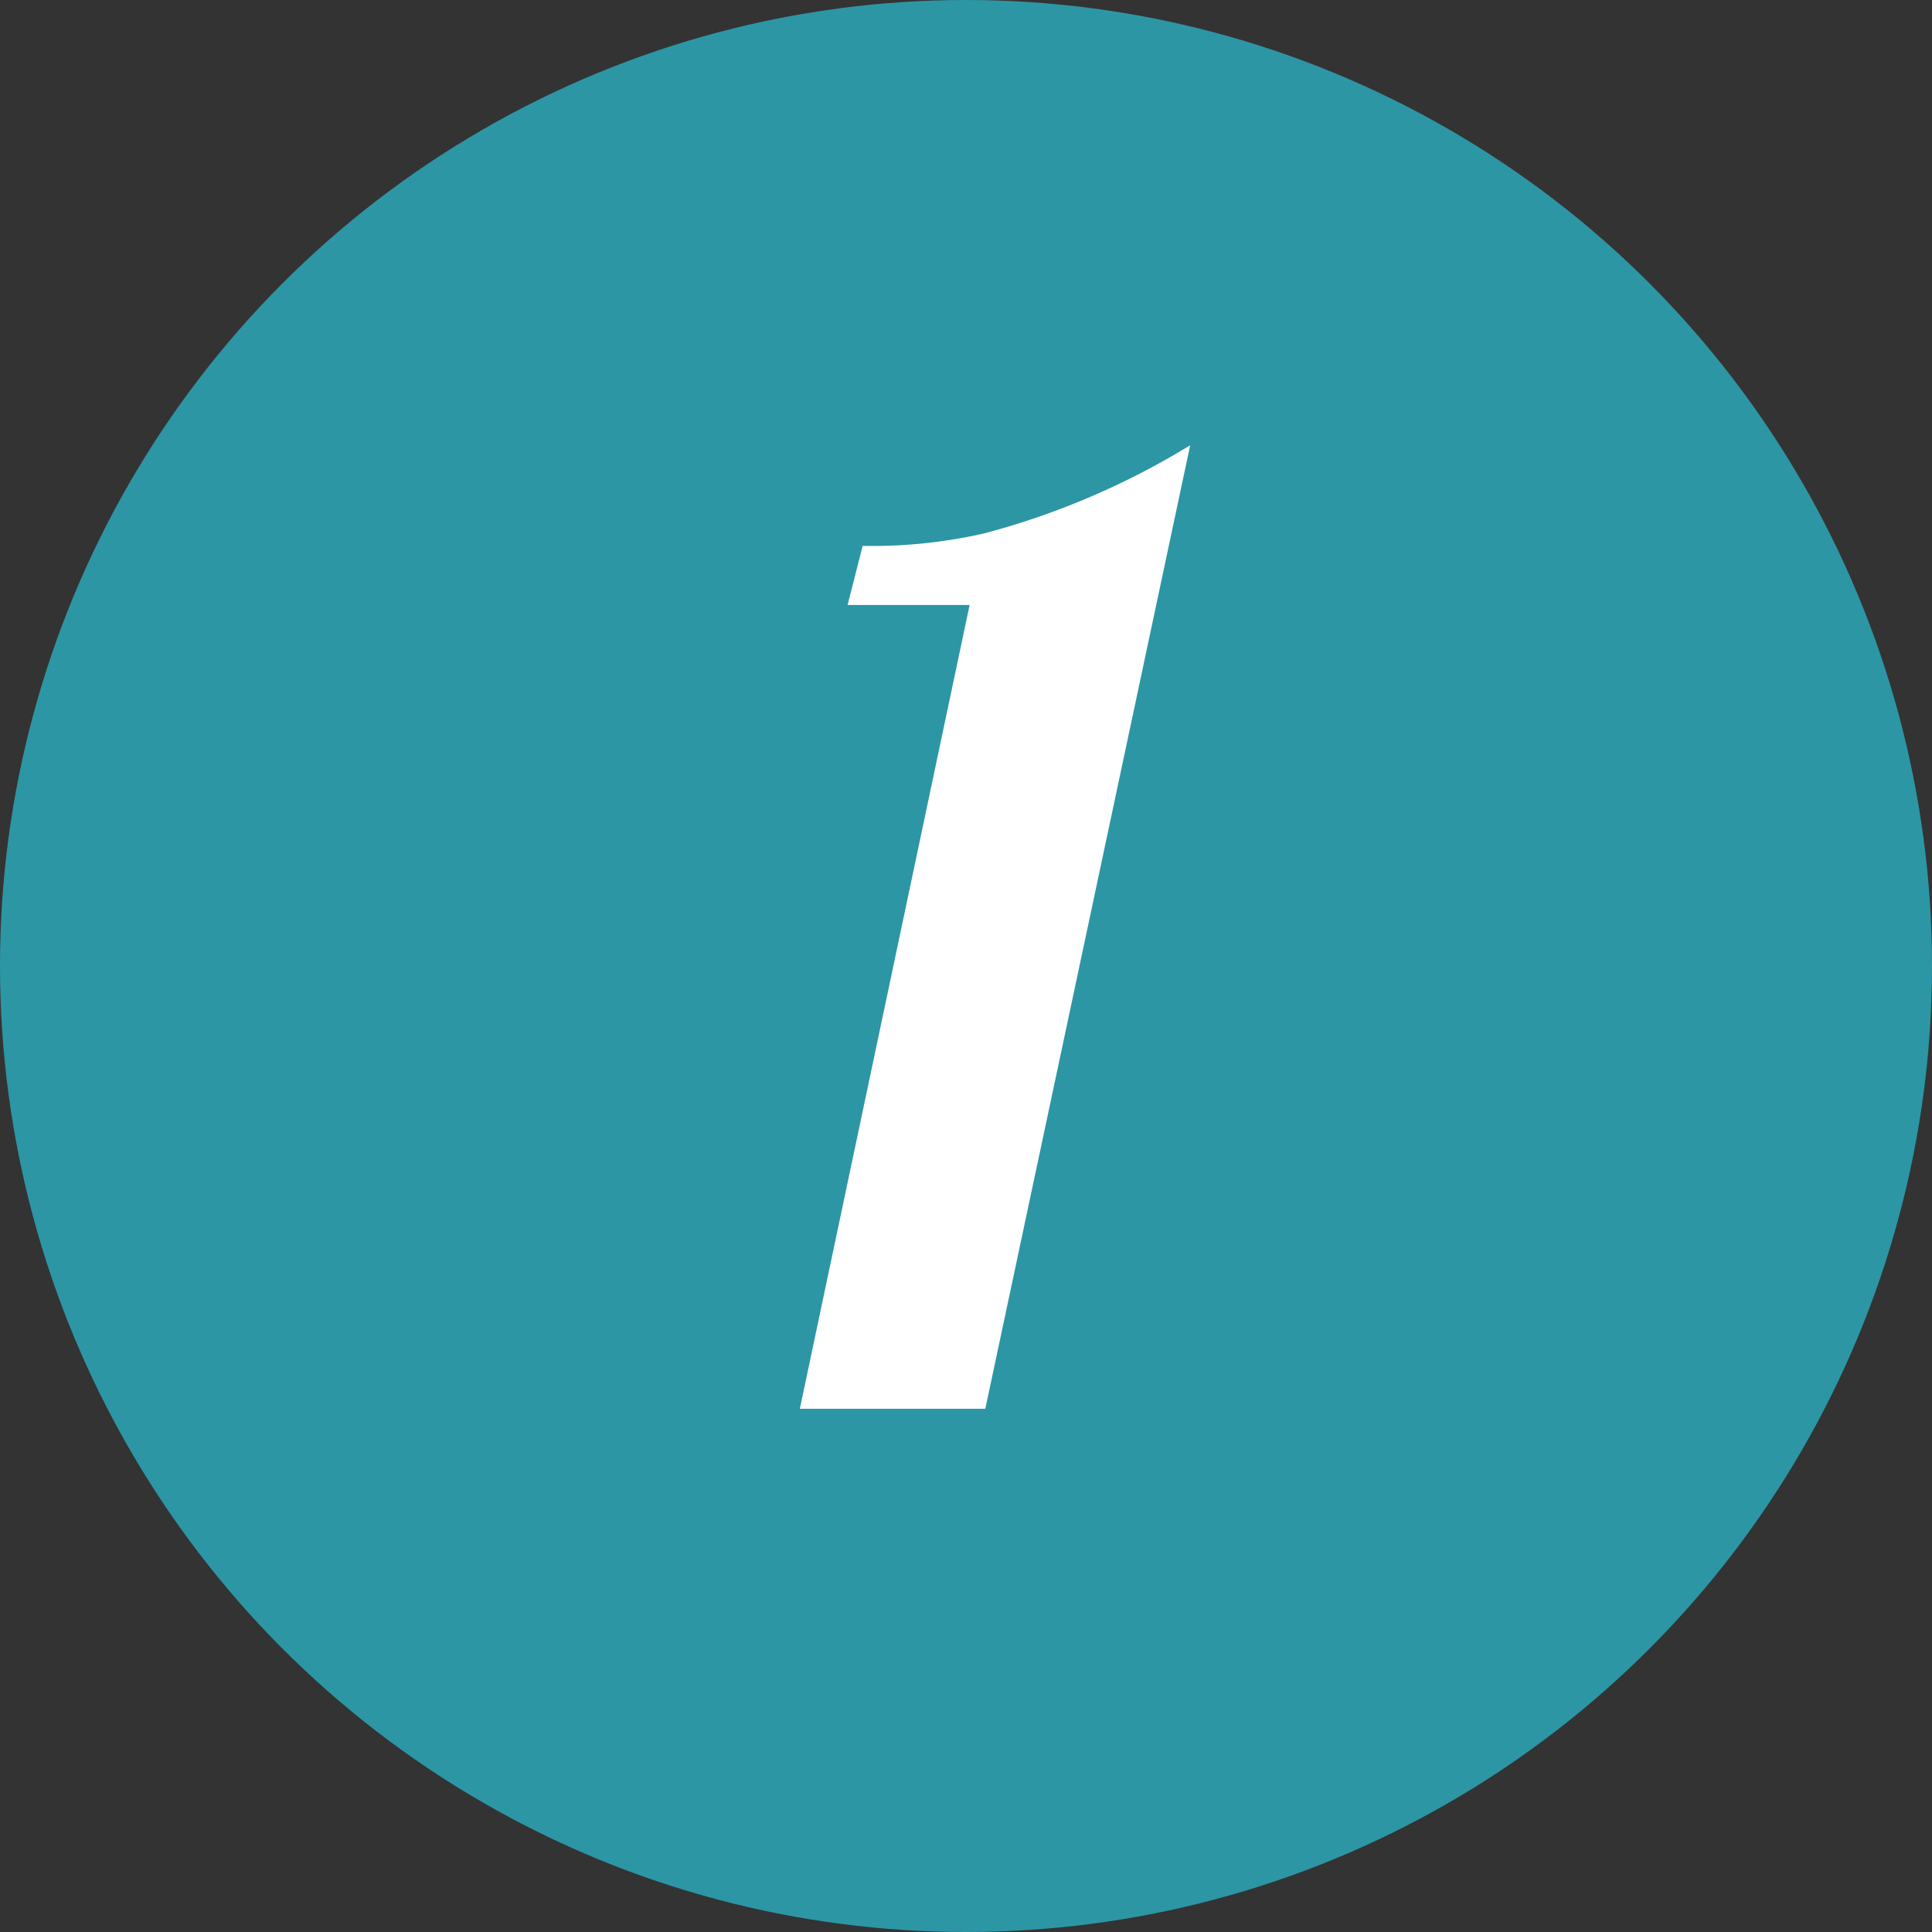
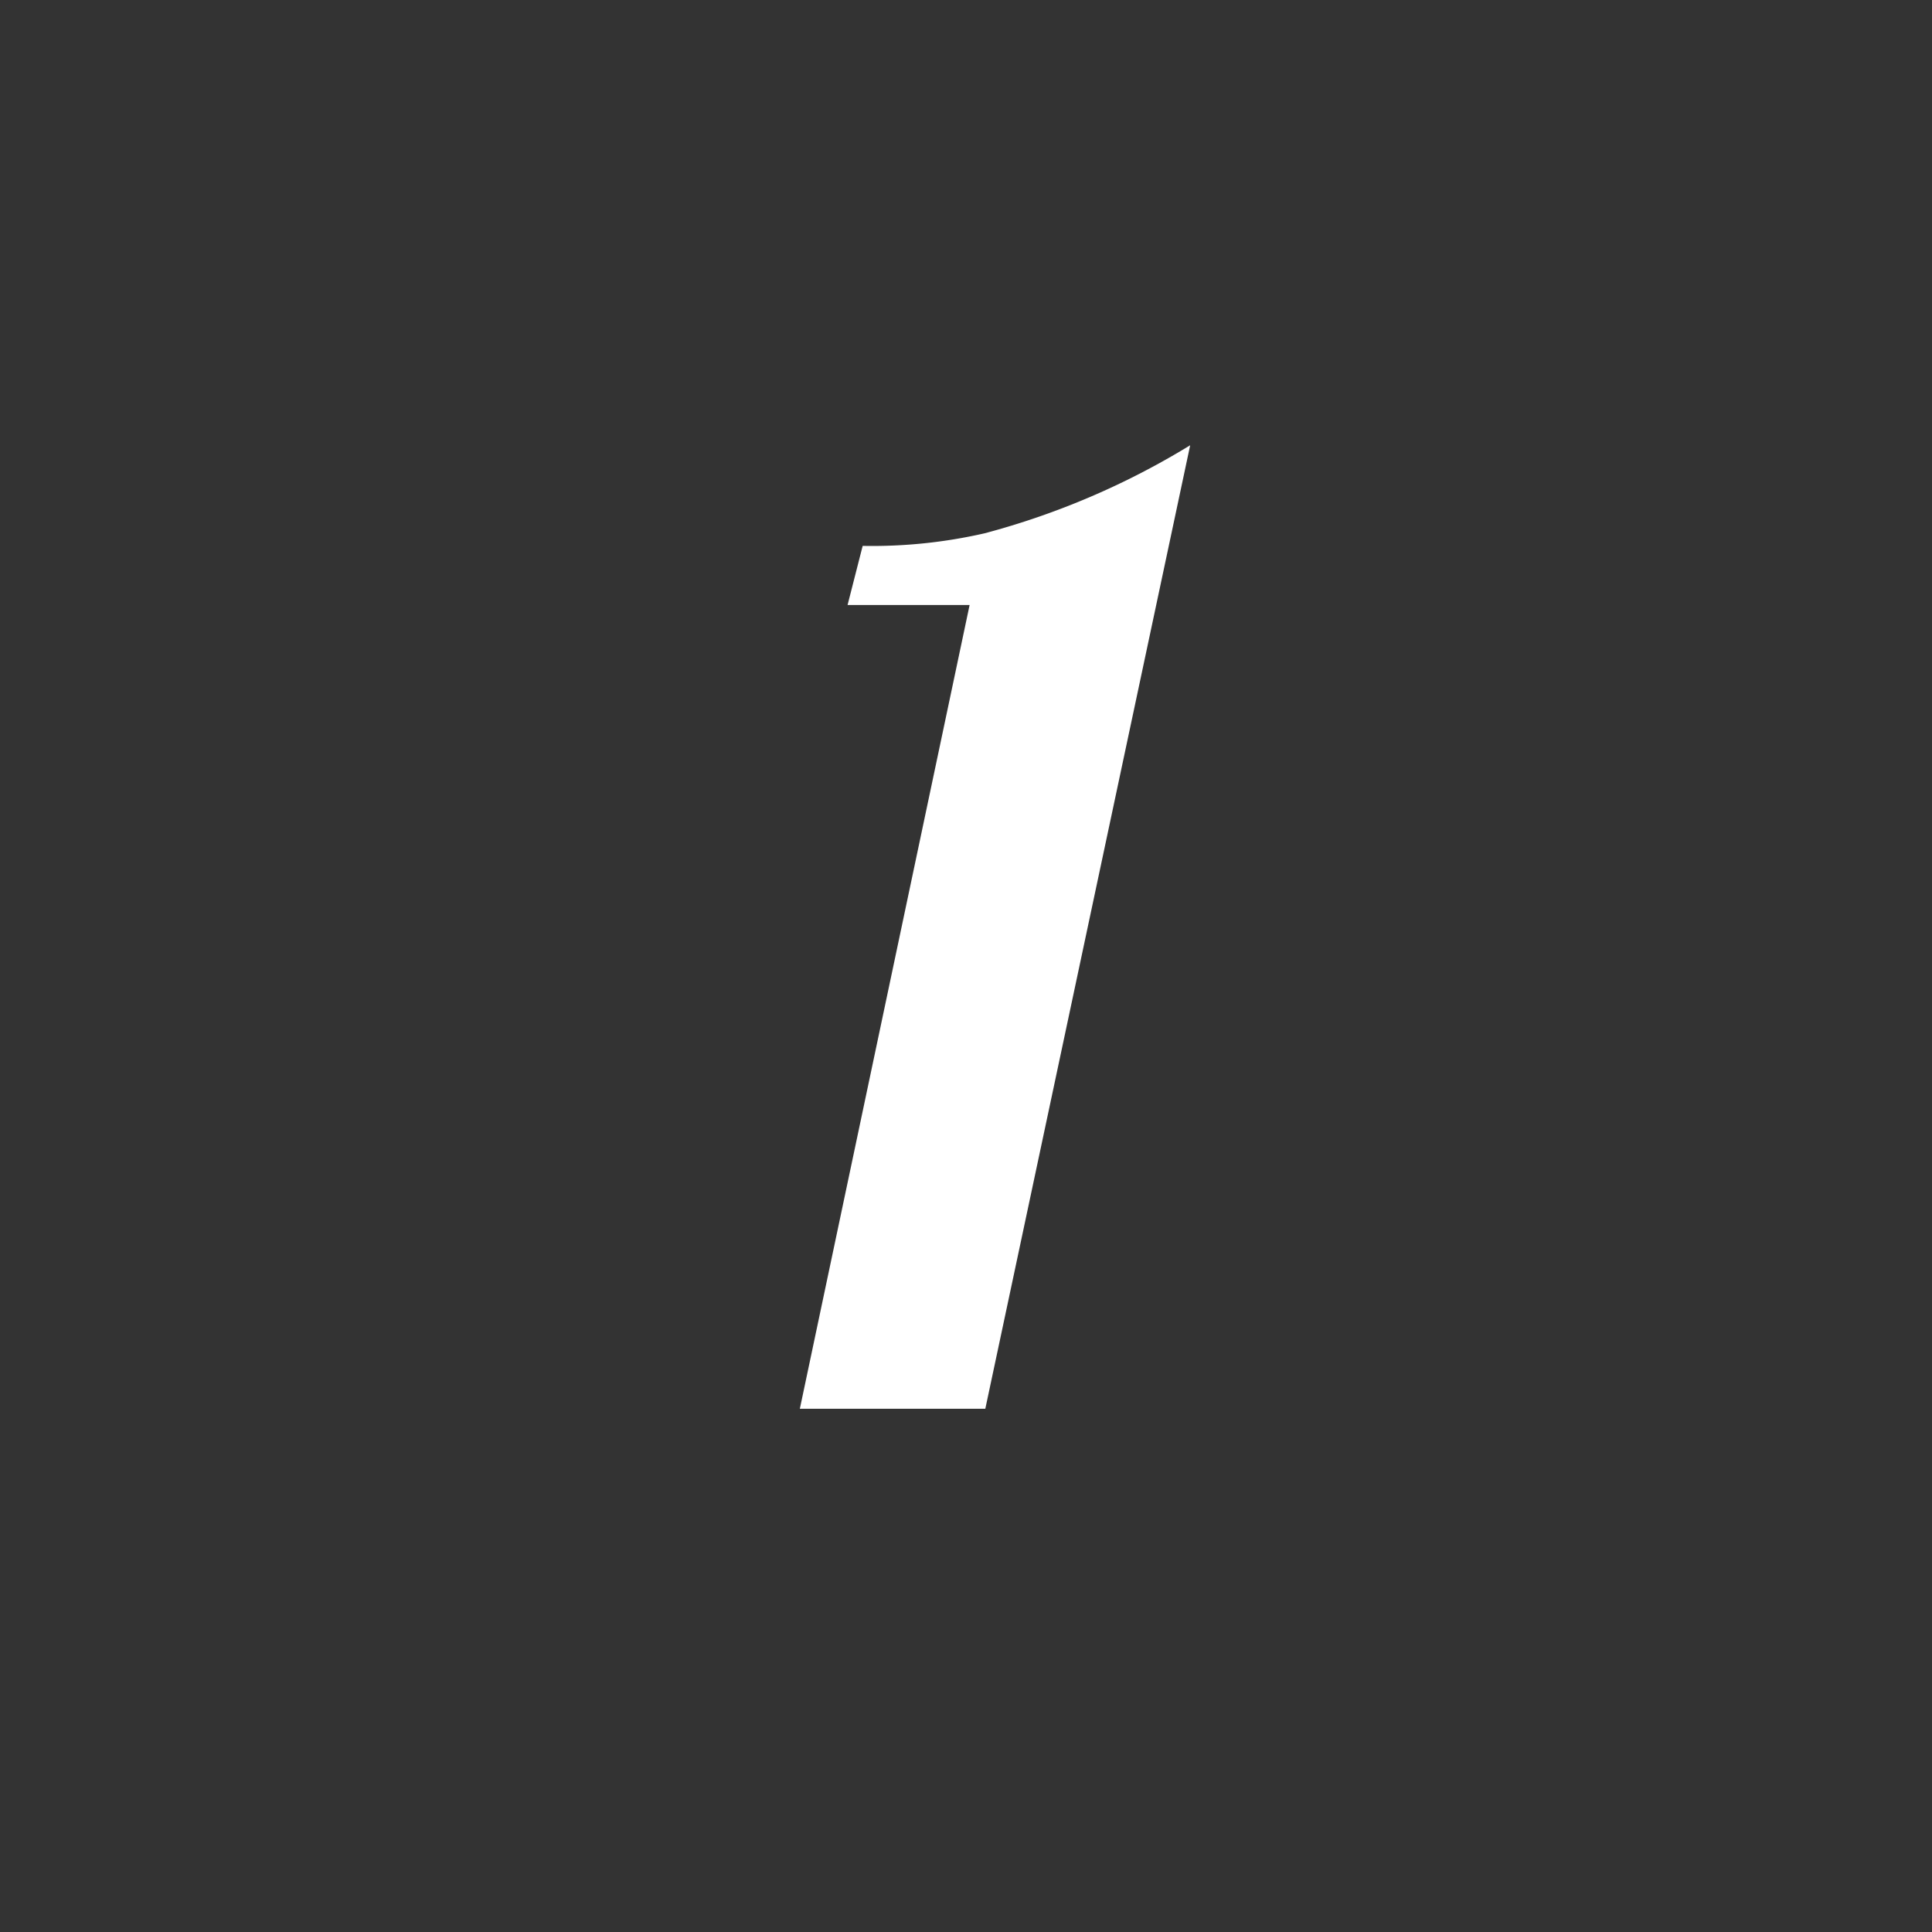
<svg xmlns="http://www.w3.org/2000/svg" width="60" height="60" viewBox="0 0 60 60">
  <rect x="0" y="0" width="60" height="60" fill="#333333" stroke="none" />
  <defs>
    <style>
      .cls-1 {
        fill: #2c96a5;
      }

      .cls-2 {
        fill: #fff;
        fill-rule: evenodd;
      }
    </style>
  </defs>
-   <circle id="Color_Fill_2" data-name="Color Fill 2" class="cls-1" cx="30" cy="30" r="30" />
-   <path id="_1" data-name="1" class="cls-2" d="M30.6,43.75l6.362-29.922a24.031,24.031,0,0,1-6.384,2.734,15.666,15.666,0,0,1-3.787.391l-0.469,1.836h3.79L24.84,43.75H30.6Z" />
+   <path id="_1" data-name="1" class="cls-2" d="M30.6,43.75l6.362-29.922a24.031,24.031,0,0,1-6.384,2.734,15.666,15.666,0,0,1-3.787.391l-0.469,1.836h3.79L24.84,43.75Z" />
</svg>